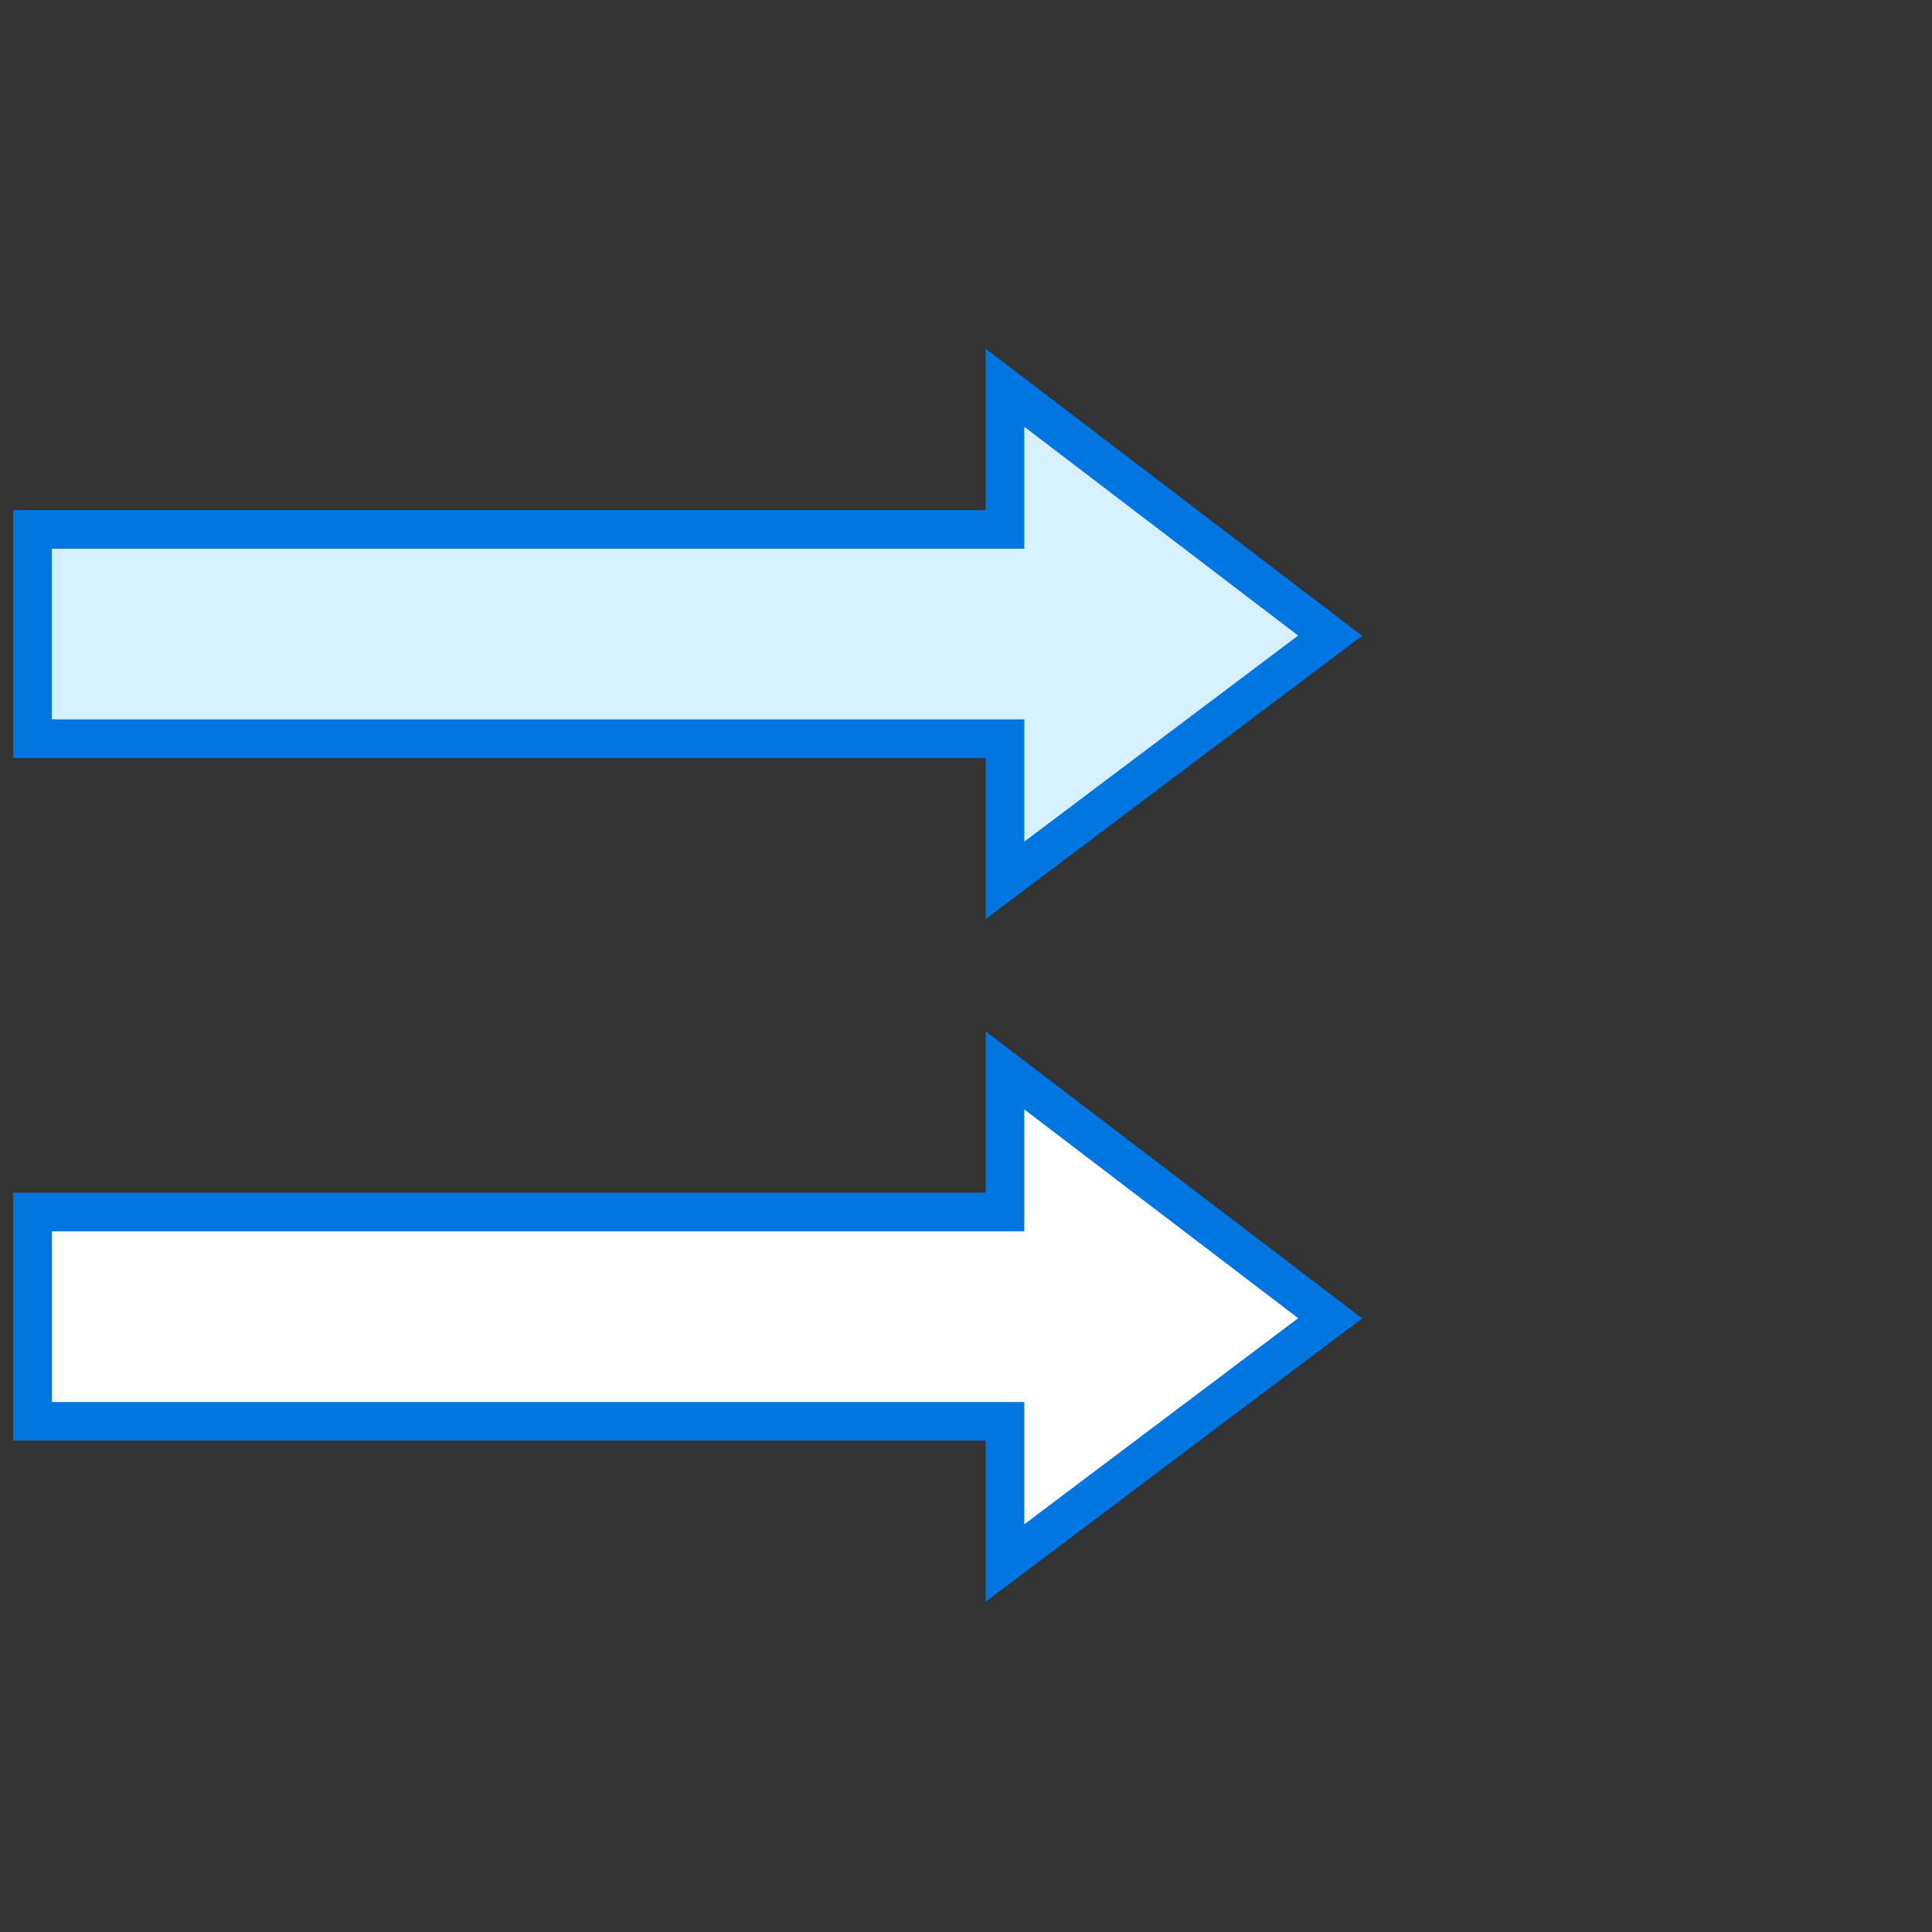
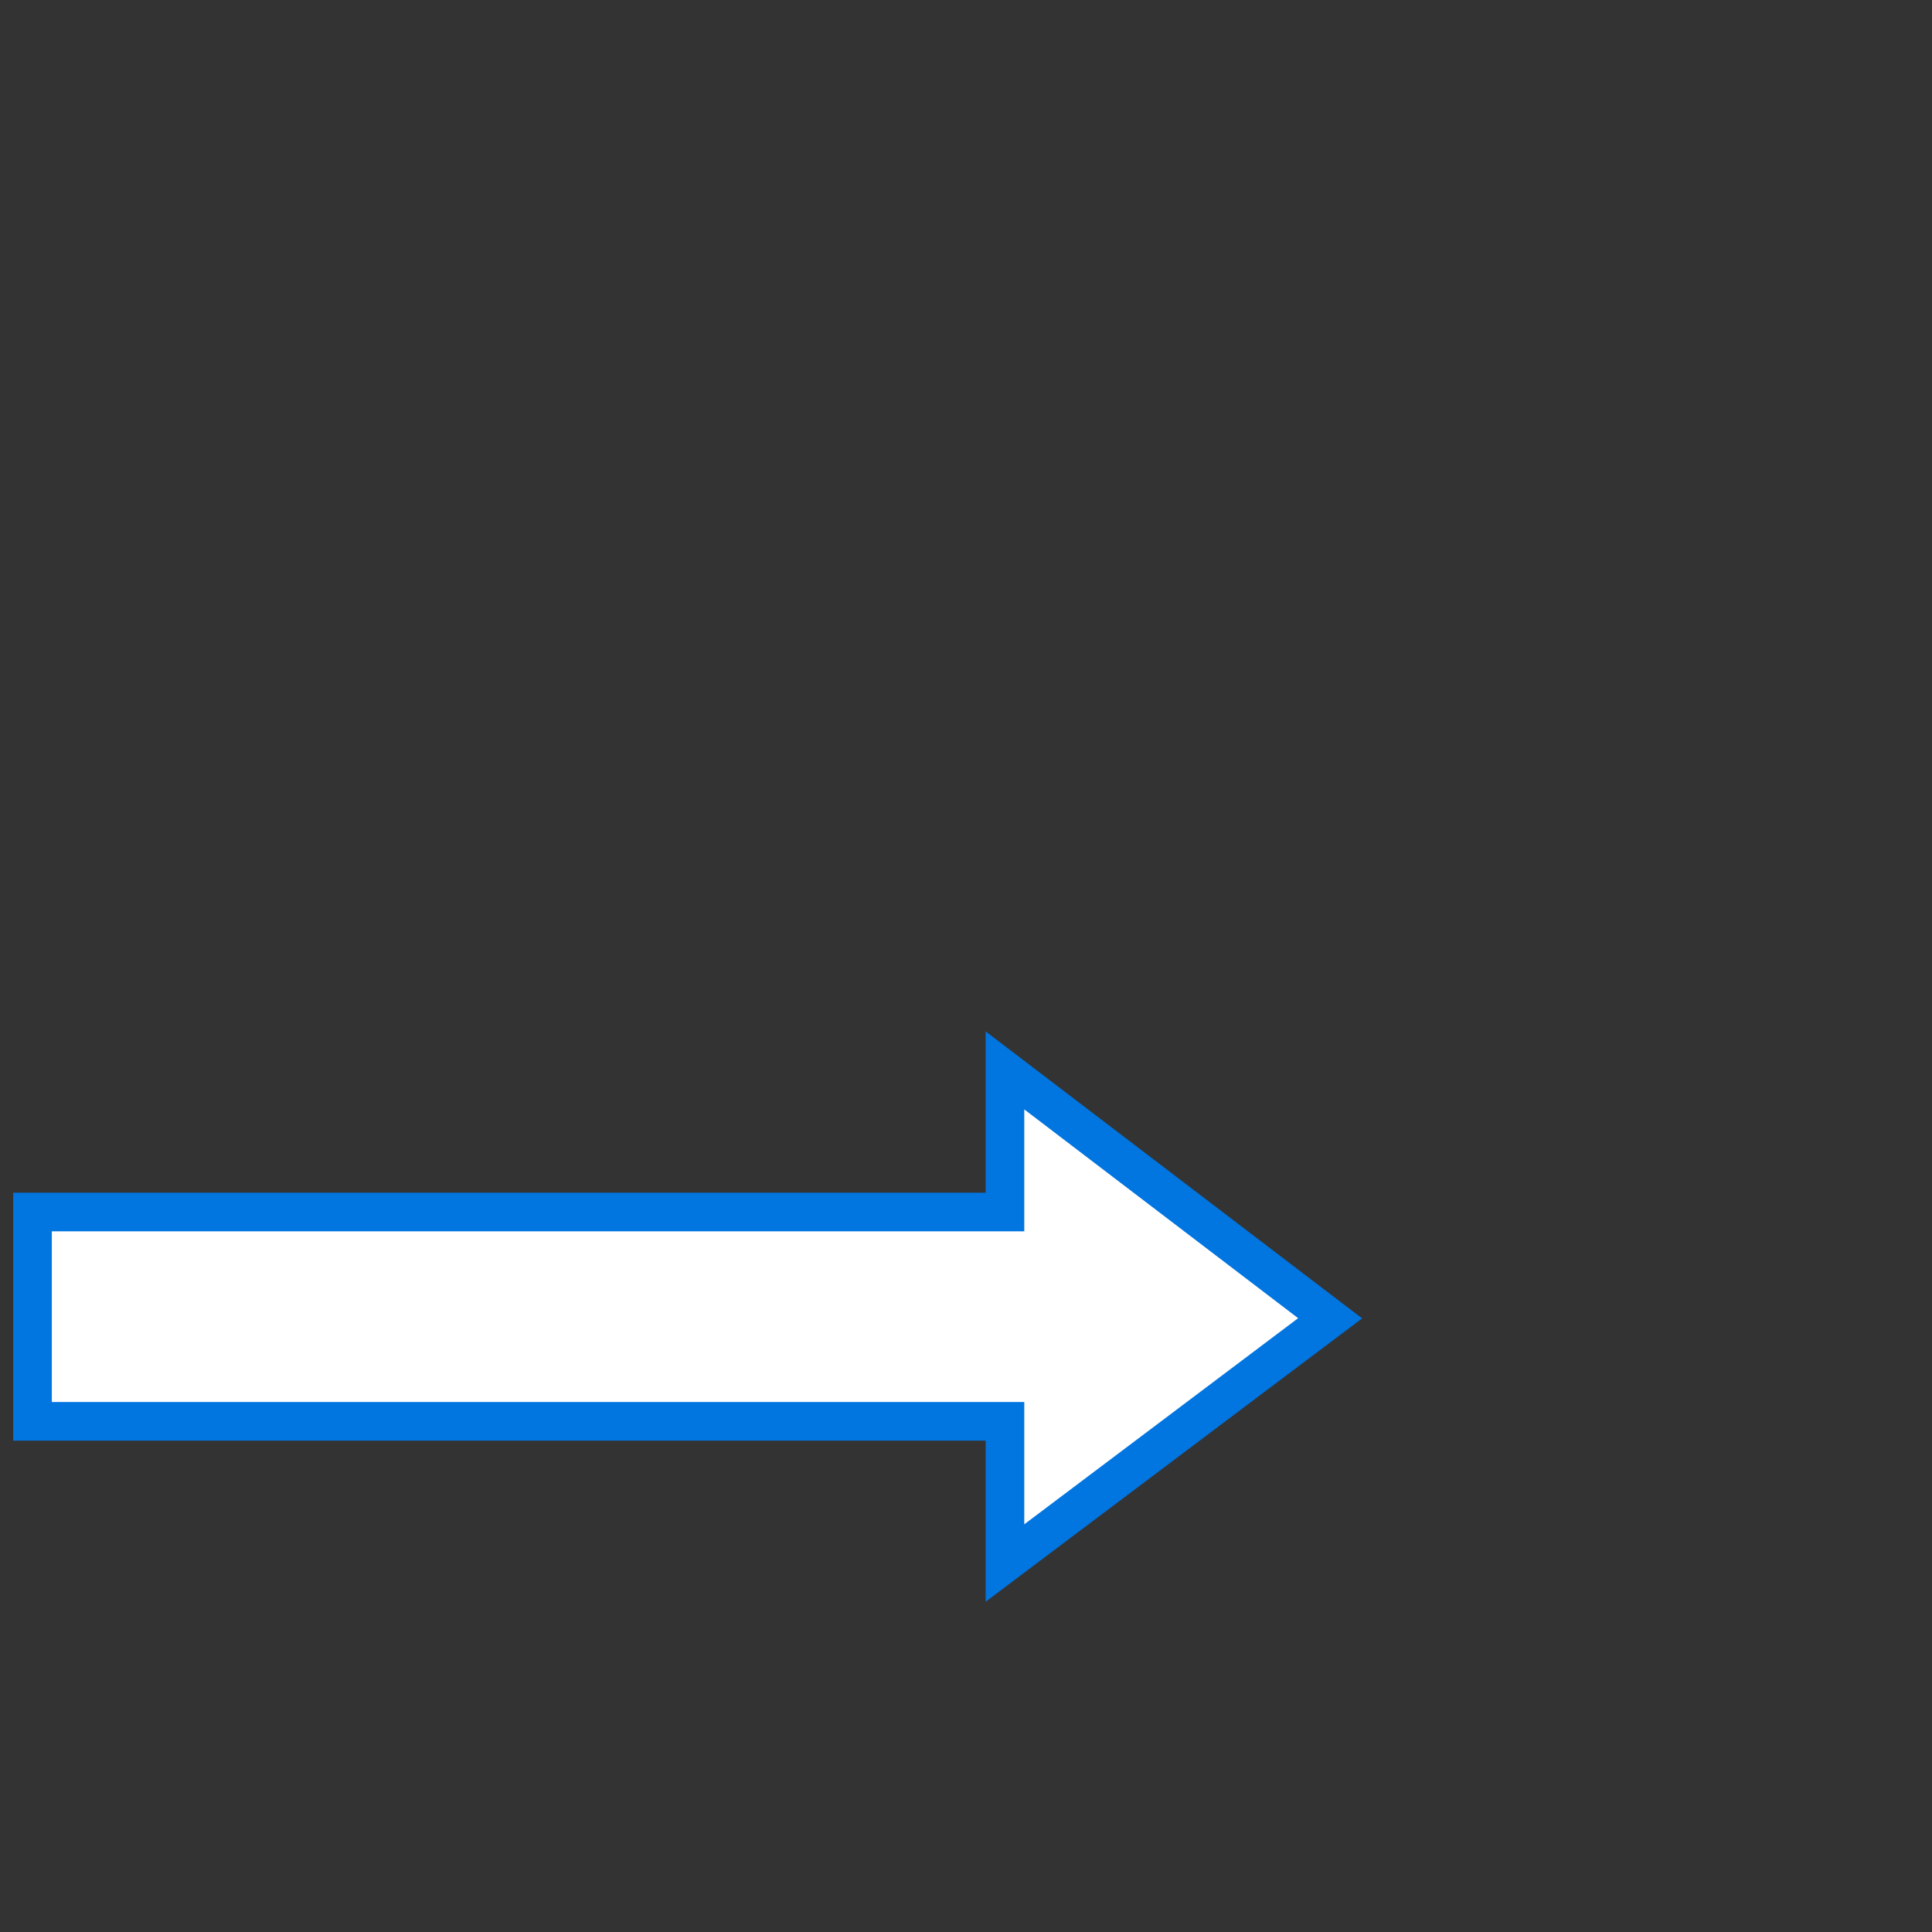
<svg xmlns="http://www.w3.org/2000/svg" width="50" height="50" viewBox="0 0 50 50" fill="none">
  <rect x="0" y="0" width="50" height="50" fill="#333333" stroke="none" />
-   <path d="M34.424 16.451L26.008 10.034V13.701H0.841V19.117H26.008V22.784L34.424 16.451Z" fill="#D6F0FF" stroke="#0175E0" stroke-miterlimit="10" />
  <path d="M34.424 34.117L26.008 27.701V31.367H0.841V36.784H26.008V40.451L34.424 34.117Z" fill="white" stroke="#0175E0" stroke-miterlimit="10" />
</svg>